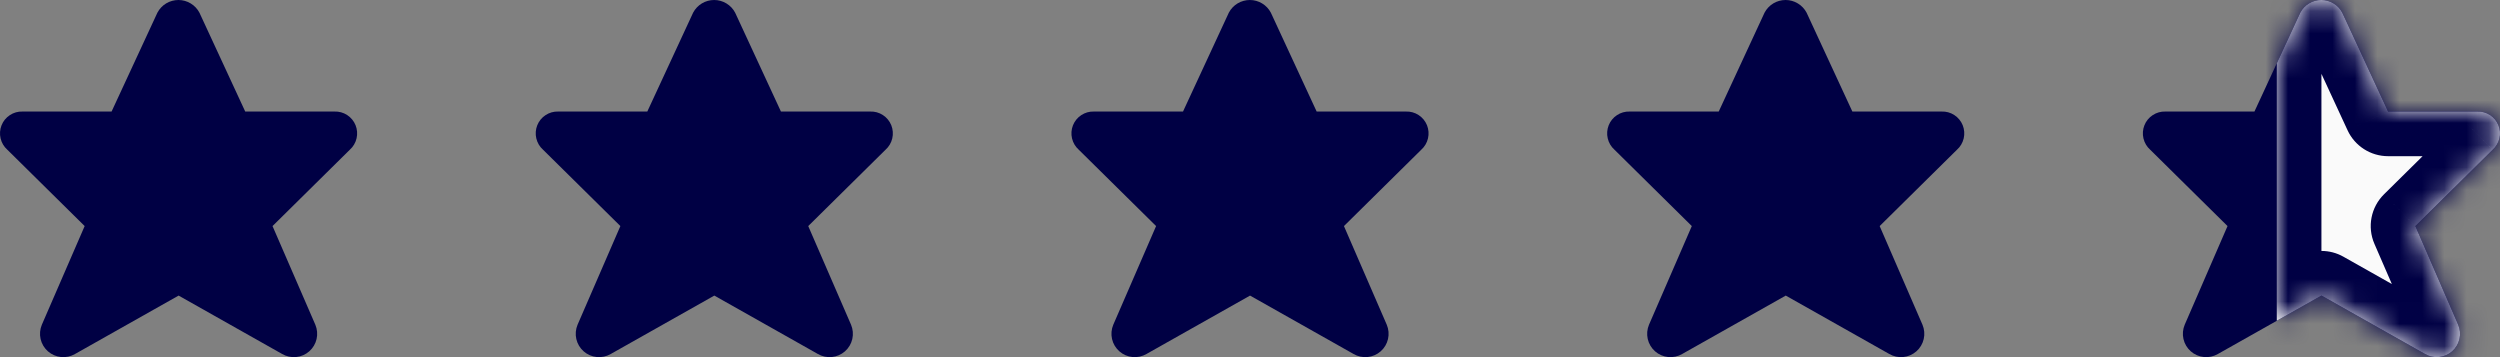
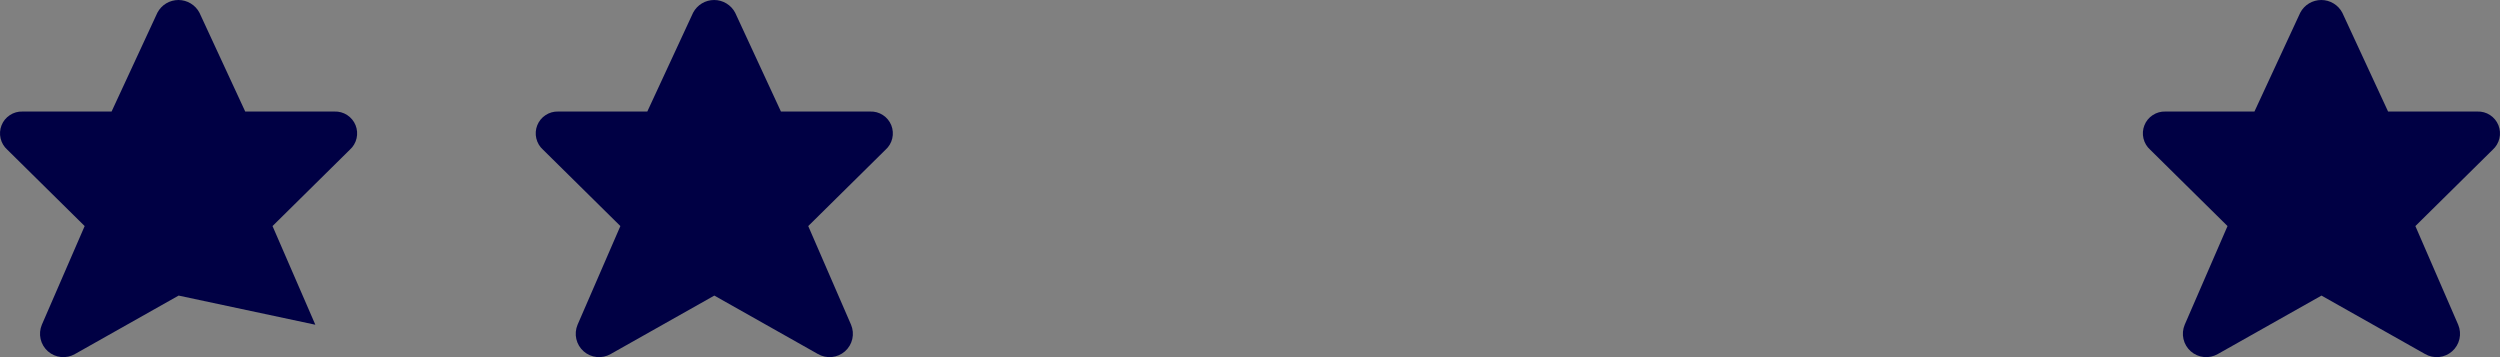
<svg xmlns="http://www.w3.org/2000/svg" fill="none" height="16" viewBox="0 0 112 16" width="112">
  <rect x="0" y="0" width="112" height="16" fill="#808080" stroke="none" />
  <mask id="path-6-inside-1_4257_41018" fill="#ffffff">
-     <path clip-rule="evenodd" d="M102 14.37 104.002 13.242 108.639 15.858C108.828 15.968 109.048 16.016 109.266 15.995 109.484 15.974 109.69 15.884 109.854 15.74 110.019 15.595 110.134 15.402 110.183 15.188 110.232 14.974 110.212 14.75 110.127 14.548L108.209 10.128 111.673 6.708C111.823 6.574 111.928 6.396 111.974 6.199 112.02 6.003 112.004 5.797 111.929 5.609 111.853 5.422 111.722 5.263 111.552 5.153 111.383 5.043 111.184 4.989 110.982 4.997H106.986L104.935.569C104.845.397 104.71.254 104.544.154 104.379.054 104.189 0 103.995 0 103.802-0 103.612.052 103.446.151 103.28.251 103.144.394 103.053.565L102 2.837V14.37Z" fill="#ffffff" fill-rule="evenodd" />
-   </mask>
+     </mask>
  <g fill="#000044">
    <path d="M104.935.569 106.986 4.997H110.982C111.184 4.989 111.383 5.043 111.552 5.153 111.722 5.263 111.853 5.422 111.929 5.609 112.004 5.797 112.02 6.003 111.974 6.199 111.928 6.396 111.823 6.574 111.673 6.708L108.209 10.128 110.127 14.548C110.212 14.75 110.232 14.974 110.183 15.188 110.134 15.402 110.019 15.595 109.854 15.74 109.69 15.884 109.484 15.974 109.266 15.995 109.048 16.016 108.828 15.968 108.639 15.858L104.002 13.242 99.363 15.858C99.174 15.968 98.954 16.016 98.736 15.995 98.518 15.974 98.312 15.884 98.148 15.74 97.983 15.595 97.868 15.402 97.819 15.188 97.77 14.974 97.79 14.75 97.875 14.548L99.793 10.128 96.329 6.708C96.179 6.575 96.073 6.398 96.027 6.202 95.98 6.006 95.995 5.801 96.069 5.614 96.143 5.427 96.273 5.267 96.442 5.157 96.61 5.046 96.808 4.99 97.009 4.997H100.999L103.053.565C103.144.394 103.28.251 103.446.151 103.612.052 103.802-0 103.995 0 104.189 0 104.379.054 104.544.154 104.71.254 104.845.397 104.935.569Z" />
-     <path d="M80.936.569 82.986 4.997H86.982C87.184 4.989 87.383 5.043 87.552 5.153 87.722 5.263 87.853 5.422 87.929 5.609 88.004 5.797 88.02 6.003 87.974 6.199 87.928 6.396 87.823 6.574 87.672 6.708L84.209 10.128 86.127 14.548C86.212 14.75 86.232 14.974 86.183 15.188 86.134 15.402 86.019 15.595 85.854 15.74 85.69 15.884 85.484 15.974 85.266 15.995 85.048 16.016 84.828 15.968 84.639 15.858L80.002 13.242 75.363 15.858C75.174 15.968 74.954 16.016 74.736 15.995 74.518 15.974 74.312 15.884 74.148 15.74 73.983 15.595 73.868 15.402 73.819 15.188 73.77 14.974 73.79 14.75 73.875 14.548L75.793 10.128 72.329 6.708C72.179 6.575 72.073 6.398 72.027 6.202 71.98 6.006 71.995 5.801 72.069 5.614 72.143 5.427 72.273 5.267 72.442 5.157 72.61 5.046 72.808 4.99 73.009 4.997H76.999L79.053.565C79.144.394 79.28.251 79.446.151 79.612.052 79.802-0 79.996 0 80.189 0 80.379.054 80.544.154 80.71.254 80.845.397 80.936.569Z" />
-     <path d="M56.935.569 58.986 4.997H62.982C63.184 4.989 63.383 5.043 63.552 5.153 63.722 5.263 63.853 5.422 63.929 5.609 64.004 5.797 64.02 6.003 63.974 6.199 63.928 6.396 63.823 6.574 63.672 6.708L60.209 10.128 62.127 14.548C62.212 14.75 62.232 14.974 62.183 15.188 62.134 15.402 62.019 15.595 61.854 15.74 61.69 15.884 61.484 15.974 61.266 15.995 61.048 16.016 60.828 15.968 60.639 15.858L56.002 13.242 51.363 15.858C51.173 15.968 50.954 16.016 50.736 15.995 50.518 15.974 50.312 15.884 50.148 15.74 49.983 15.595 49.868 15.402 49.819 15.188 49.77 14.974 49.79 14.75 49.875 14.548L51.793 10.128 48.329 6.708C48.179 6.575 48.073 6.398 48.027 6.202 47.98 6.006 47.995 5.801 48.069 5.614 48.143 5.427 48.273 5.267 48.442 5.157 48.61 5.046 48.808 4.99 49.009 4.997H52.999L55.053.565C55.144.394 55.28.251 55.446.151 55.612.052 55.802-0 55.995 0 56.189 0 56.379.054 56.544.154 56.71.254 56.845.397 56.935.569Z" />
    <path d="M32.935.569 34.986 4.997H38.982C39.184 4.989 39.383 5.043 39.552 5.153 39.722 5.263 39.853 5.422 39.929 5.609 40.004 5.797 40.02 6.003 39.974 6.199 39.928 6.396 39.823 6.574 39.672 6.708L36.209 10.128 38.127 14.548C38.212 14.75 38.232 14.974 38.183 15.188 38.134 15.402 38.019 15.595 37.854 15.74 37.69 15.884 37.484 15.974 37.266 15.995 37.048 16.016 36.828 15.968 36.639 15.858L32.002 13.242 27.363 15.858C27.174 15.968 26.954 16.016 26.736 15.995 26.518 15.974 26.312 15.884 26.148 15.74 25.983 15.595 25.868 15.402 25.819 15.188 25.77 14.974 25.79 14.75 25.875 14.548L27.793 10.128 24.329 6.708C24.179 6.575 24.073 6.398 24.027 6.202 23.98 6.006 23.995 5.801 24.069 5.614 24.143 5.427 24.273 5.267 24.442 5.157 24.61 5.046 24.808 4.99 25.009 4.997H28.999L31.053.565C31.144.394 31.28.251 31.446.151 31.612.052 31.802-0 31.995 0 32.189 0 32.379.054 32.544.154 32.71.254 32.845.397 32.935.569Z" />
-     <path d="M8.935.569 10.986 4.997H14.982C15.184 4.989 15.383 5.043 15.552 5.153 15.722 5.263 15.853 5.422 15.929 5.609 16.004 5.797 16.02 6.003 15.974 6.199 15.928 6.396 15.823 6.574 15.672 6.708L12.209 10.128 14.127 14.548C14.212 14.75 14.232 14.974 14.183 15.188 14.134 15.402 14.019 15.595 13.854 15.74 13.69 15.884 13.484 15.974 13.266 15.995 13.048 16.016 12.828 15.968 12.639 15.858L8.002 13.242 3.363 15.858C3.173 15.968 2.954 16.016 2.736 15.995 2.518 15.974 2.312 15.884 2.148 15.74 1.983 15.595 1.868 15.402 1.819 15.188 1.77 14.974 1.79 14.75 1.875 14.548L3.793 10.128.329 6.708C.179 6.575.073 6.398.027 6.202-.02 6.006-.005 5.801.069 5.614.143 5.427.273 5.267.442 5.157.61 5.046.808 4.99 1.009 4.997H4.999L7.053.565C7.144.394 7.28.251 7.446.151 7.612.052 7.802-0 7.995 0 8.189 0 8.379.054 8.544.154 8.71.254 8.845.397 8.935.569Z" />
+     <path d="M8.935.569 10.986 4.997H14.982C15.184 4.989 15.383 5.043 15.552 5.153 15.722 5.263 15.853 5.422 15.929 5.609 16.004 5.797 16.02 6.003 15.974 6.199 15.928 6.396 15.823 6.574 15.672 6.708L12.209 10.128 14.127 14.548L8.002 13.242 3.363 15.858C3.173 15.968 2.954 16.016 2.736 15.995 2.518 15.974 2.312 15.884 2.148 15.74 1.983 15.595 1.868 15.402 1.819 15.188 1.77 14.974 1.79 14.75 1.875 14.548L3.793 10.128.329 6.708C.179 6.575.073 6.398.027 6.202-.02 6.006-.005 5.801.069 5.614.143 5.427.273 5.267.442 5.157.61 5.046.808 4.99 1.009 4.997H4.999L7.053.565C7.144.394 7.28.251 7.446.151 7.612.052 7.802-0 7.995 0 8.189 0 8.379.054 8.544.154 8.71.254 8.845.397 8.935.569Z" />
  </g>
-   <path clip-rule="evenodd" d="M102 14.37 104.002 13.242 108.639 15.858C108.828 15.968 109.048 16.016 109.266 15.995 109.484 15.974 109.69 15.884 109.854 15.74 110.019 15.595 110.134 15.402 110.183 15.188 110.232 14.974 110.212 14.75 110.127 14.548L108.209 10.128 111.673 6.708C111.823 6.574 111.928 6.396 111.974 6.199 112.02 6.003 112.004 5.797 111.929 5.609 111.853 5.422 111.722 5.263 111.552 5.153 111.383 5.043 111.184 4.989 110.982 4.997H106.986L104.935.569C104.845.397 104.71.254 104.544.154 104.379.054 104.189 0 103.995 0 103.802-0 103.612.052 103.446.151 103.28.251 103.144.394 103.053.565L102 2.837V14.37Z" fill="#fafafa" fill-rule="evenodd" />
-   <path d="M104.002 13.242 104.984 11.5C104.374 11.156 103.629 11.156 103.019 11.5L104.002 13.242ZM102 14.37H100C100 15.082 100.377 15.739 100.991 16.098 101.605 16.456 102.363 16.462 102.983 16.113L102 14.37ZM108.639 15.858 109.647 14.13C109.638 14.125 109.63 14.121 109.622 14.116L108.639 15.858ZM109.266 15.995 109.46 17.986 109.46 17.986 109.266 15.995ZM109.854 15.74 111.176 17.241 111.176 17.241 109.854 15.74ZM110.183 15.188 112.132 15.634 112.132 15.634 110.183 15.188ZM110.127 14.548 111.971 13.772C111.968 13.765 111.965 13.758 111.962 13.752L110.127 14.548ZM108.209 10.128 106.804 8.704C106.216 9.285 106.045 10.166 106.374 10.924L108.209 10.128ZM111.673 6.708 110.34 5.217C110.315 5.239 110.291 5.262 110.267 5.285L111.673 6.708ZM111.929 5.609 113.784 4.862 113.784 4.862 111.929 5.609ZM111.552 5.153 112.639 3.474 112.639 3.474 111.552 5.153ZM110.982 4.997V6.997C111.009 6.997 111.035 6.996 111.061 6.995L110.982 4.997ZM106.986 4.997 105.171 5.837C105.498 6.544 106.207 6.997 106.986 6.997V4.997ZM104.935.569 106.75-.272C106.736-.303 106.72-.334 106.704-.365L104.935.569ZM103.995 0 103.991 2 103.995 0ZM103.446.151 104.474 1.867 104.474 1.867 103.446.151ZM103.053.565 101.288-.376C101.271-.344 101.254-.31 101.239-.276L103.053.565ZM102 2.837 100.185 1.995C100.063 2.259 100 2.546 100 2.837H102ZM103.019 11.5 101.017 12.629 102.983 16.113 104.984 14.984 103.019 11.5ZM109.622 14.116 104.984 11.5 103.019 14.984 107.656 17.6 109.622 14.116ZM109.072 14.005C109.272 13.985 109.473 14.029 109.647 14.13L107.631 17.585C108.184 17.907 108.823 18.048 109.46 17.986L109.072 14.005ZM108.533 14.239C108.683 14.106 108.872 14.024 109.072 14.005L109.46 17.986C110.096 17.924 110.696 17.663 111.176 17.241L108.533 14.239ZM108.233 14.742C108.278 14.547 108.382 14.371 108.533 14.239L111.176 17.241C111.655 16.819 111.99 16.256 112.132 15.634L108.233 14.742ZM108.284 15.324C108.206 15.14 108.189 14.936 108.233 14.742L112.132 15.634C112.275 15.012 112.218 14.36 111.971 13.772L108.284 15.324ZM106.374 10.924 108.292 15.344 111.962 13.752 110.043 9.331 106.374 10.924ZM110.267 5.285 106.804 8.704 109.614 11.551 113.078 8.132 110.267 5.285ZM110.027 5.745C110.074 5.541 110.184 5.357 110.34 5.217L113.005 8.2C113.463 7.791 113.783 7.251 113.922 6.654L110.027 5.745ZM110.074 6.357C109.996 6.163 109.979 5.949 110.027 5.745L113.922 6.654C114.061 6.056 114.013 5.43 113.784 4.862L110.074 6.357ZM110.465 6.832C110.289 6.717 110.152 6.552 110.074 6.357L113.784 4.862C113.554 4.293 113.155 3.808 112.639 3.474L110.465 6.832ZM111.061 6.995C110.85 7.003 110.642 6.946 110.465 6.832L112.639 3.474C112.124 3.14 111.518 2.974 110.904 2.998L111.061 6.995ZM106.986 6.997H110.982V2.997H106.986V6.997ZM103.121 1.409 105.171 5.837 108.801 4.156 106.75-.272 103.121 1.409ZM103.509 1.865C103.364 1.777 103.246 1.652 103.167 1.502L106.704-.365C106.445-.857 106.056-1.269 105.579-1.558L103.509 1.865ZM103.991 2C103.821 2 103.654 1.953 103.509 1.865L105.579-1.558C105.103-1.846 104.557-1.999 104-2L103.991 2ZM104.474 1.867C104.328 1.954 104.161 2 103.991 2L104-2C103.443-2.001 102.896-1.85 102.418-1.564L104.474 1.867ZM104.818 1.506C104.738 1.655 104.62 1.78 104.474 1.867L102.418-1.564C101.941-1.278 101.55-.867 101.288-.376L104.818 1.506ZM103.815 3.678 104.868 1.406 101.239-.276 100.185 1.995 103.815 3.678ZM100 2.837V14.37H104V2.837H100Z" fill="#000044" mask="url(#path-6-inside-1_4257_41018)" />
</svg>